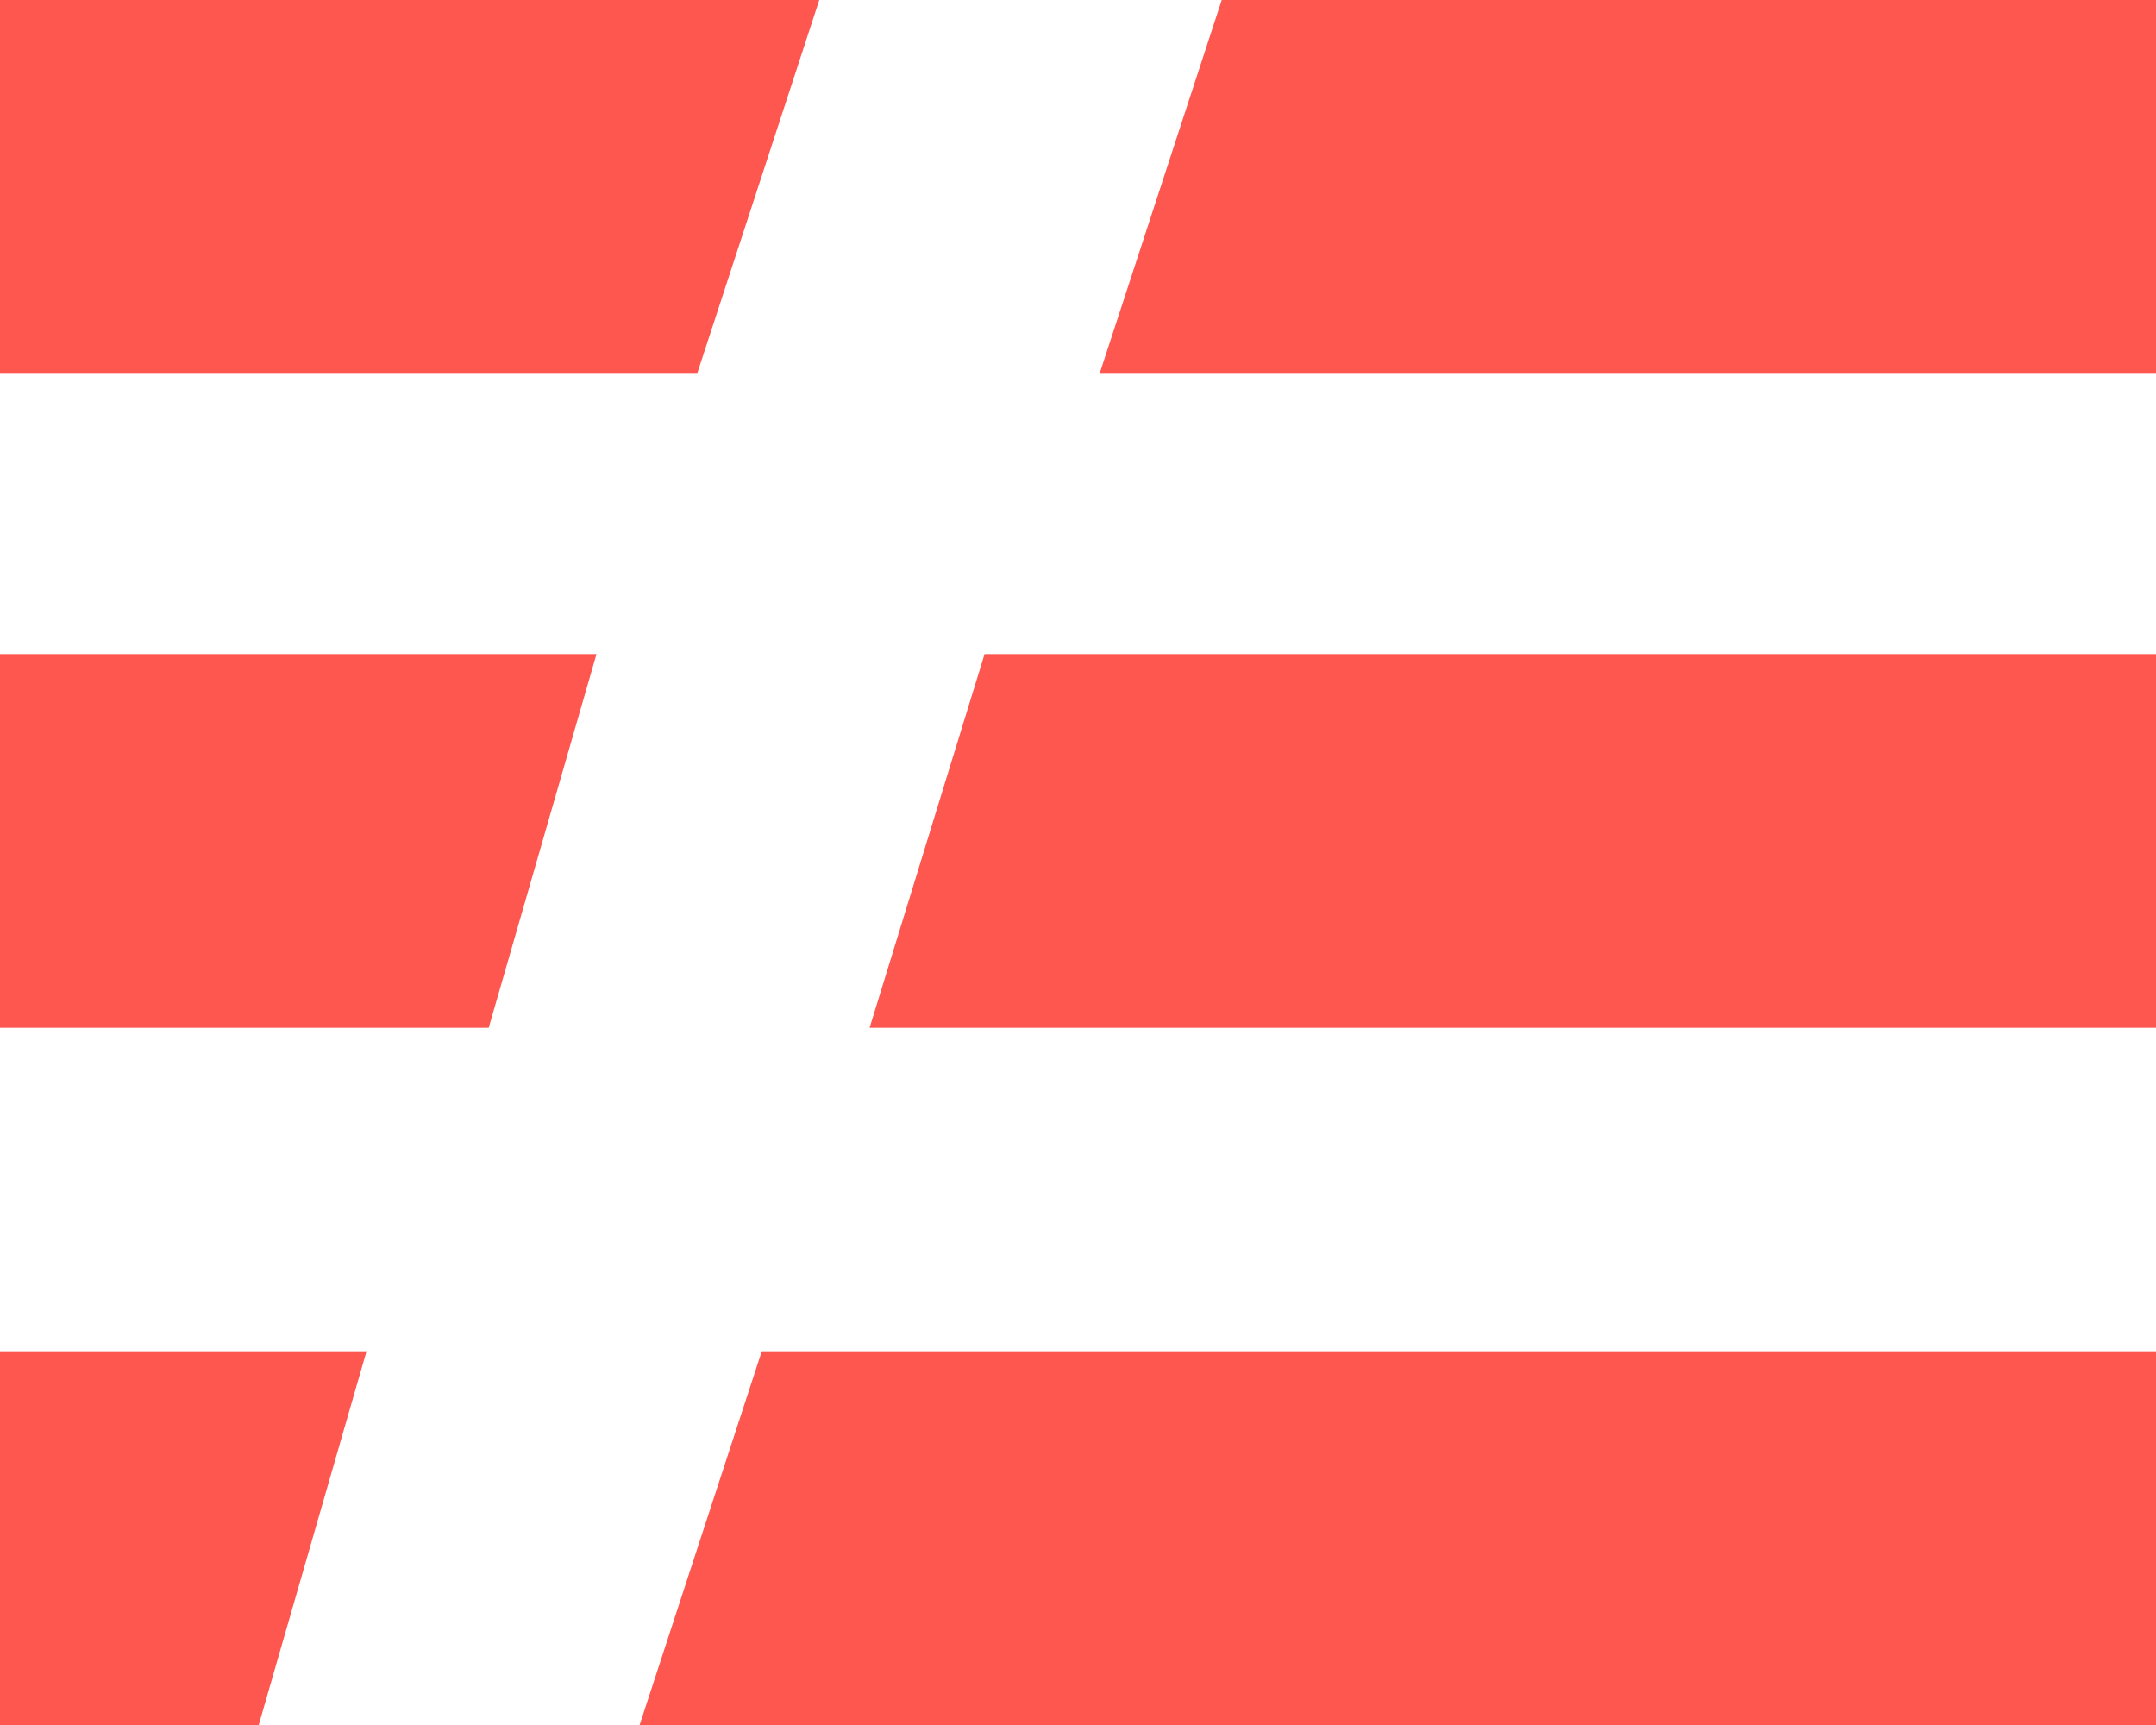
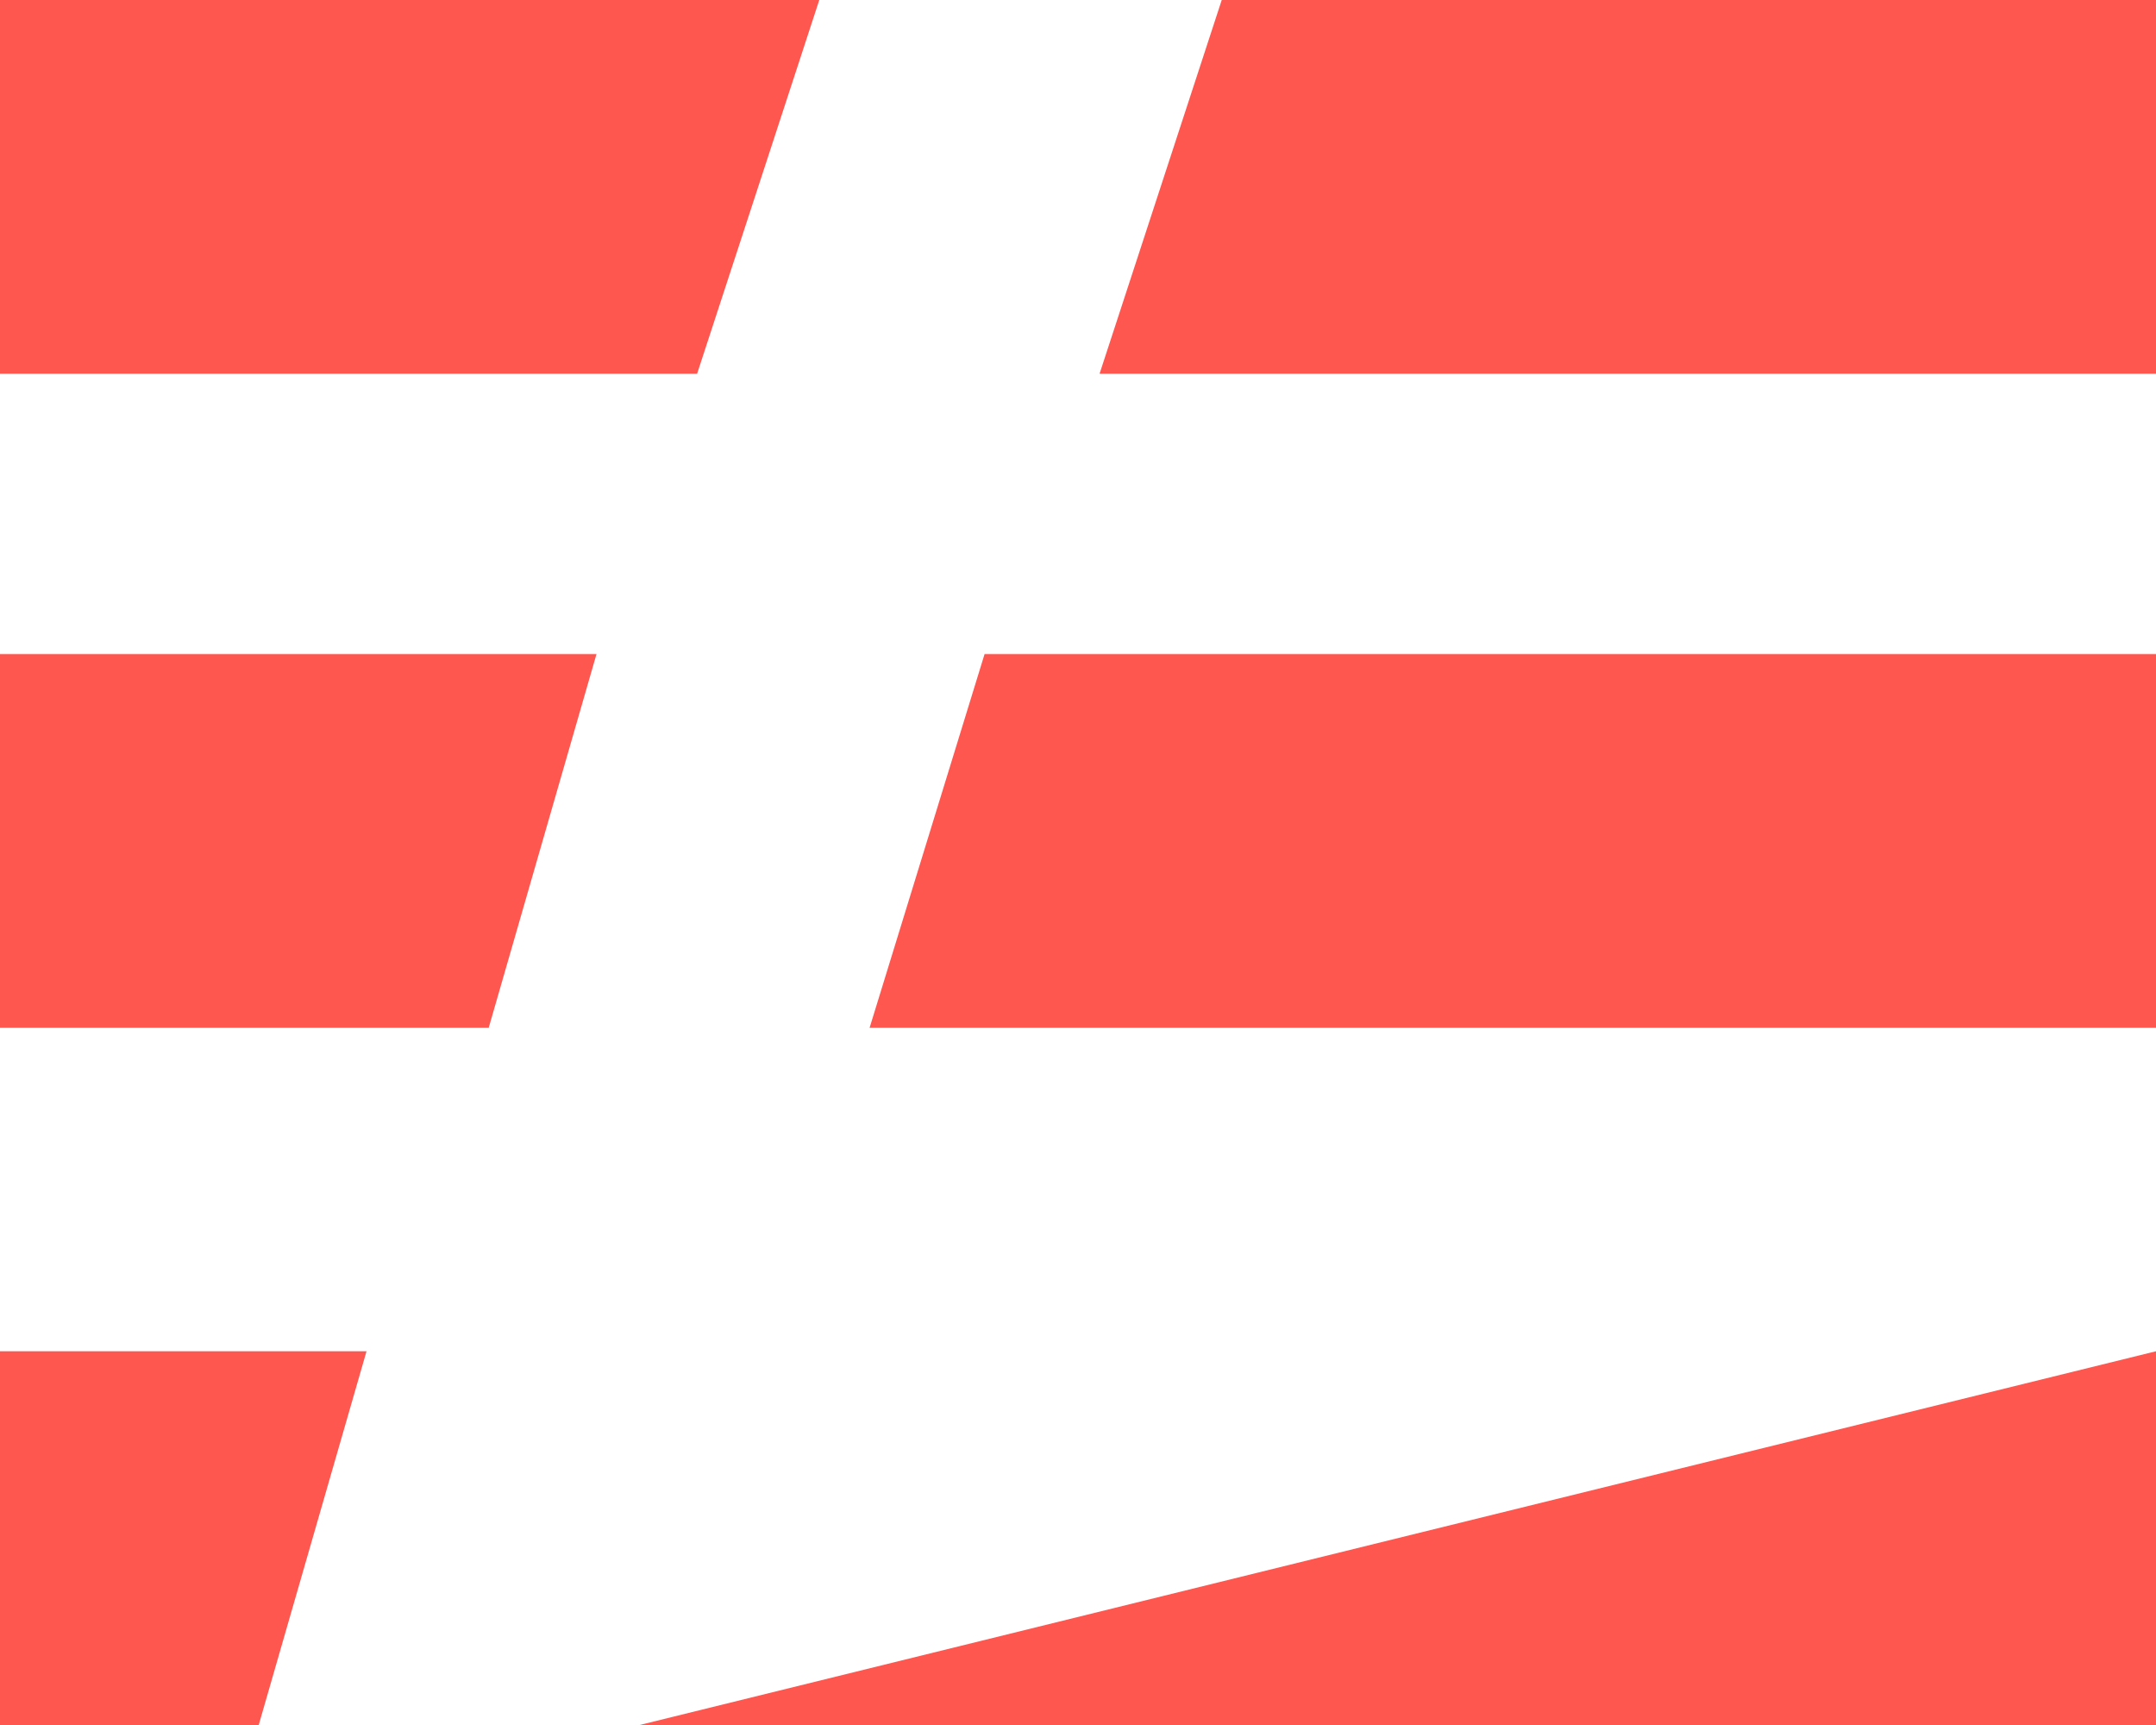
<svg xmlns="http://www.w3.org/2000/svg" viewBox="0 0 30 24">
-   <path fill="#fd5750" d="M9.7 5.2 11.4 0H0v5.2h9.7Zm20.3 0V0H17l-1.7 5.2H30ZM6.8 14.3l1.5-5.2H0v5.2h6.8Zm23.2 0V9.1H13.7l-1.6 5.2H30ZM3.6 24l1.5-5.2H0V24h3.6ZM30 24v-5.2H10.6L8.9 24H30Z" />
+   <path fill="#fd5750" d="M9.7 5.2 11.4 0H0v5.2h9.7Zm20.3 0V0H17l-1.7 5.2H30ZM6.8 14.3l1.5-5.2H0v5.2h6.8Zm23.2 0V9.1H13.7l-1.6 5.2H30ZM3.6 24l1.5-5.2H0V24h3.6ZM30 24v-5.2L8.9 24H30Z" />
</svg>